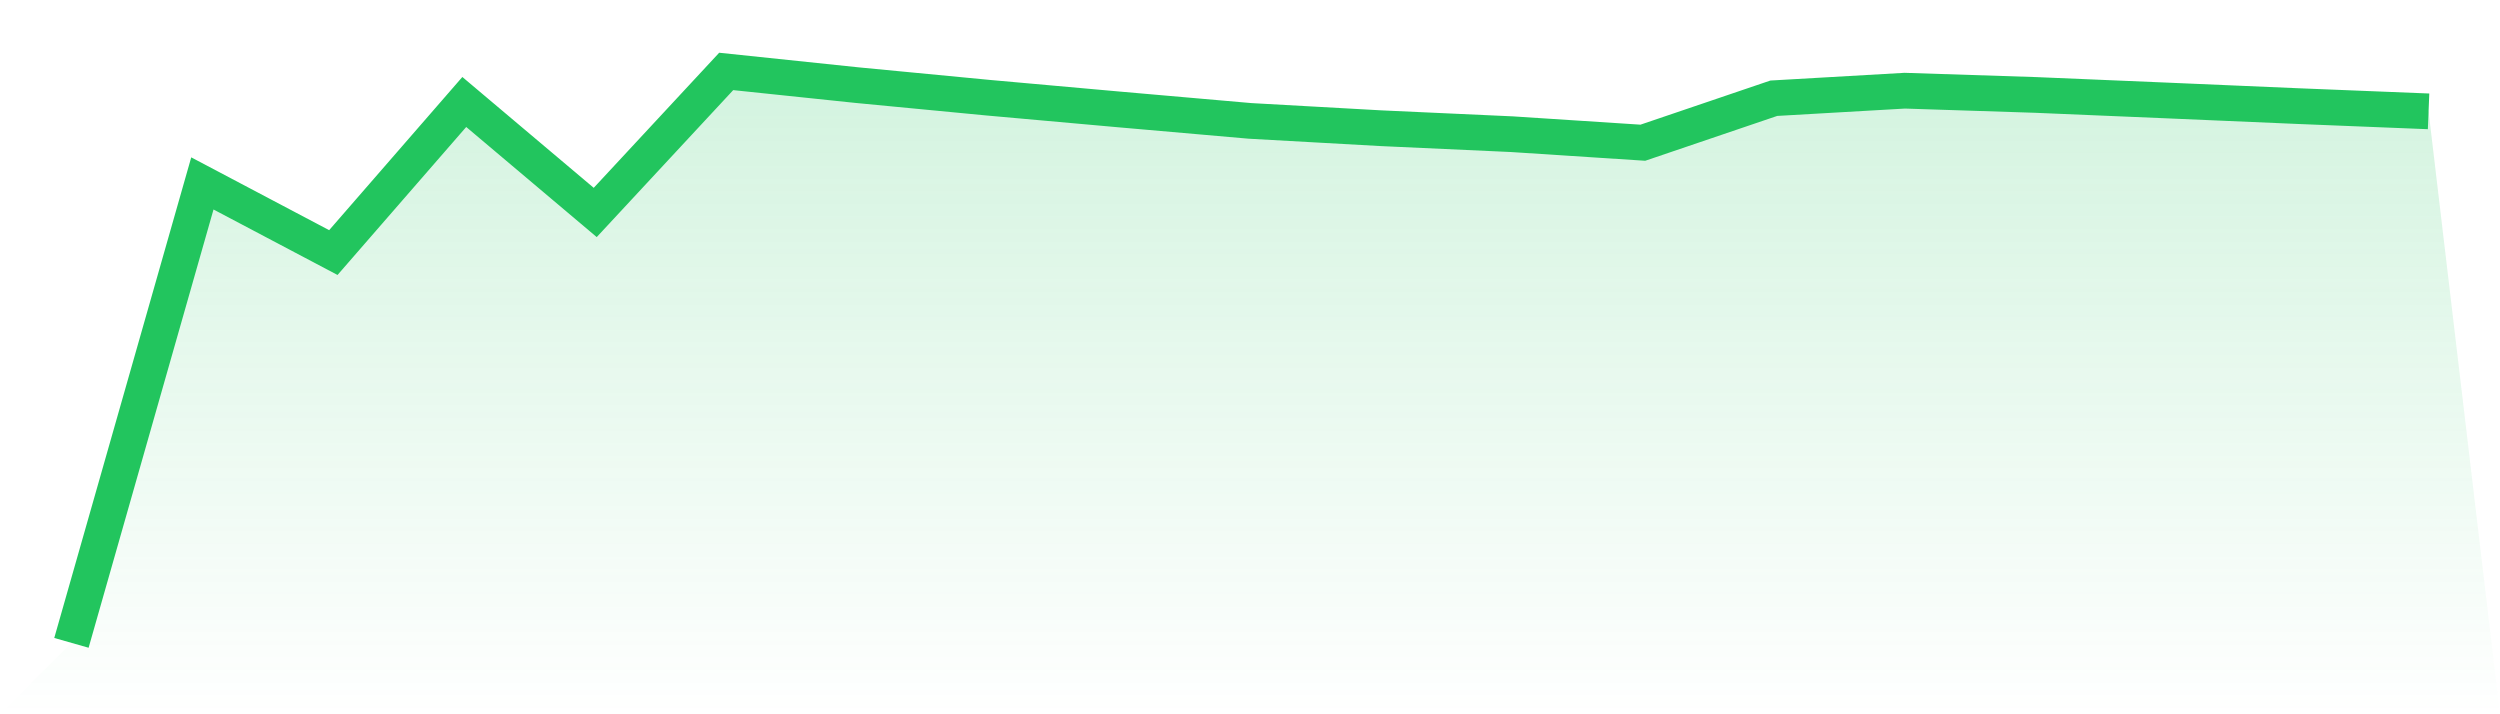
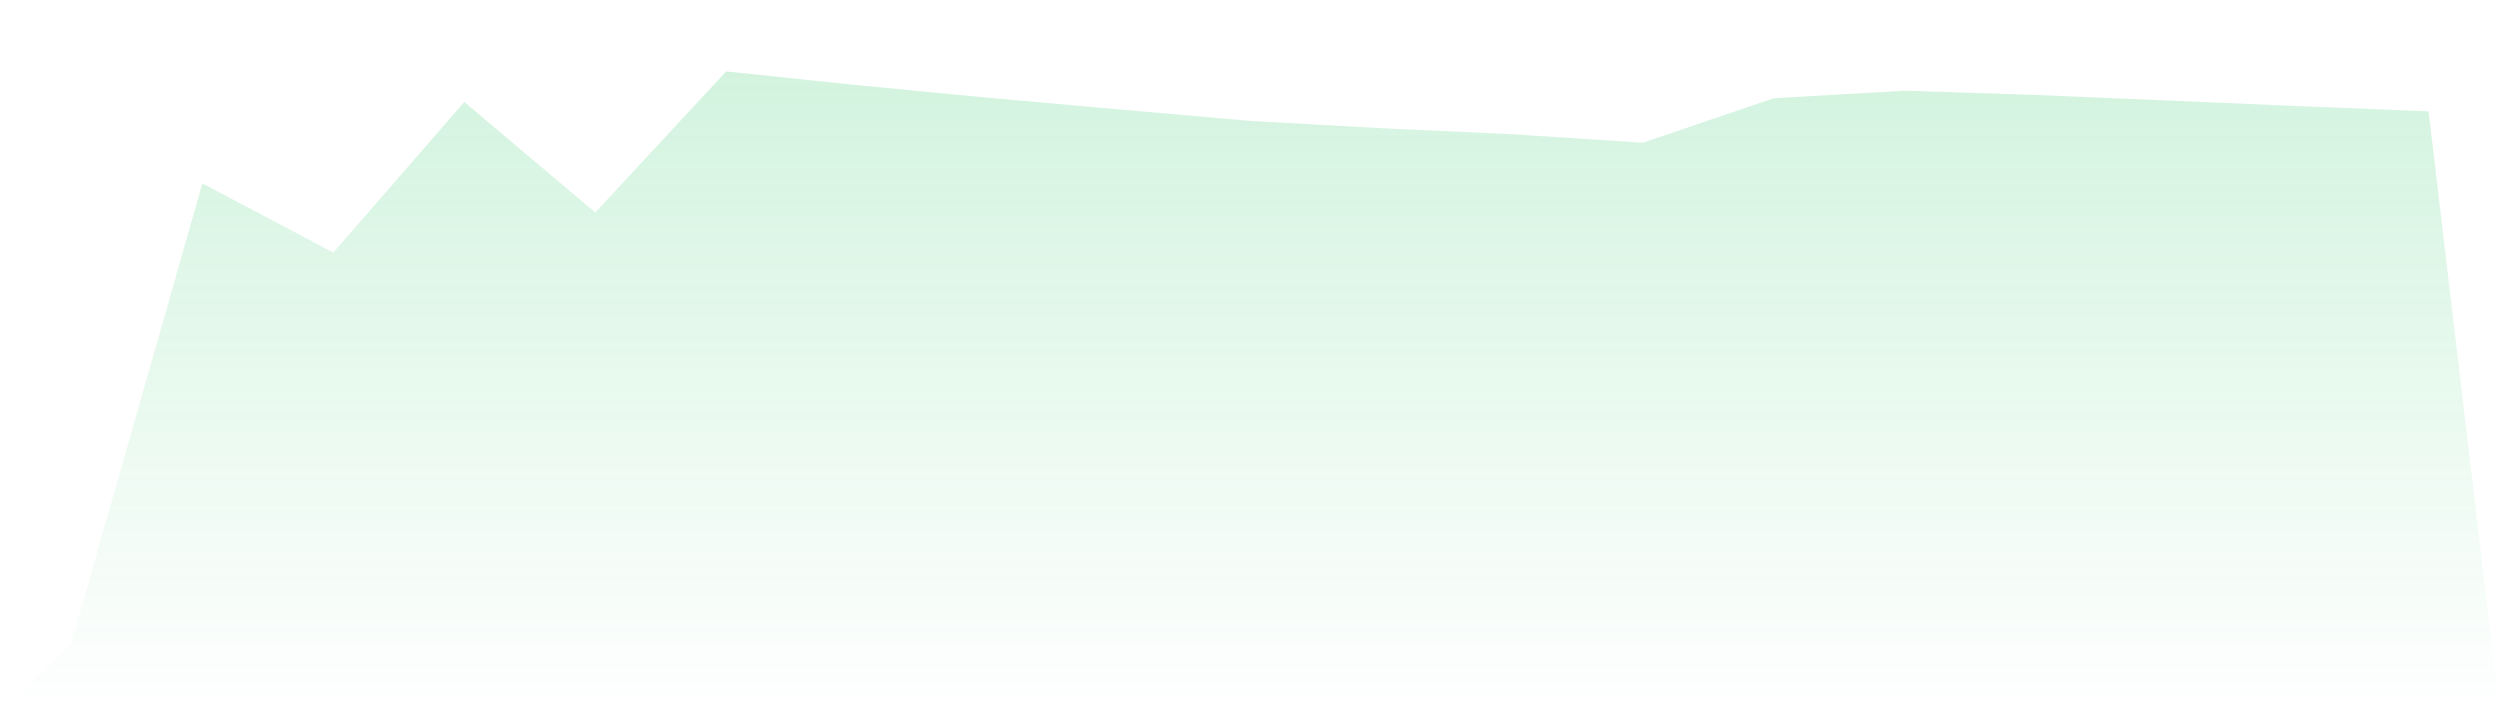
<svg xmlns="http://www.w3.org/2000/svg" viewBox="0 0 140 40">
  <defs>
    <linearGradient id="gradient" x1="0" x2="0" y1="0" y2="1">
      <stop offset="0%" stop-color="#22c55e" stop-opacity="0.2" />
      <stop offset="100%" stop-color="#22c55e" stop-opacity="0" />
    </linearGradient>
  </defs>
  <path d="M4,36 L4,36 L11.333,10.272 L18.667,14.144 L26,5.711 L33.333,11.898 L40.667,4 L48,4.768 L55.333,5.471 L62.667,6.128 L70,6.77 L77.333,7.18 L84.667,7.515 L92,7.992 L99.333,5.501 L106.667,5.079 L114,5.317 L121.333,5.626 L128.667,5.941 L136,6.236 L140,40 L0,40 z" fill="url(#gradient)" />
-   <path d="M4,36 L4,36 L11.333,10.272 L18.667,14.144 L26,5.711 L33.333,11.898 L40.667,4 L48,4.768 L55.333,5.471 L62.667,6.128 L70,6.77 L77.333,7.18 L84.667,7.515 L92,7.992 L99.333,5.501 L106.667,5.079 L114,5.317 L121.333,5.626 L128.667,5.941 L136,6.236" fill="none" stroke="#22c55e" stroke-width="2" />
</svg>